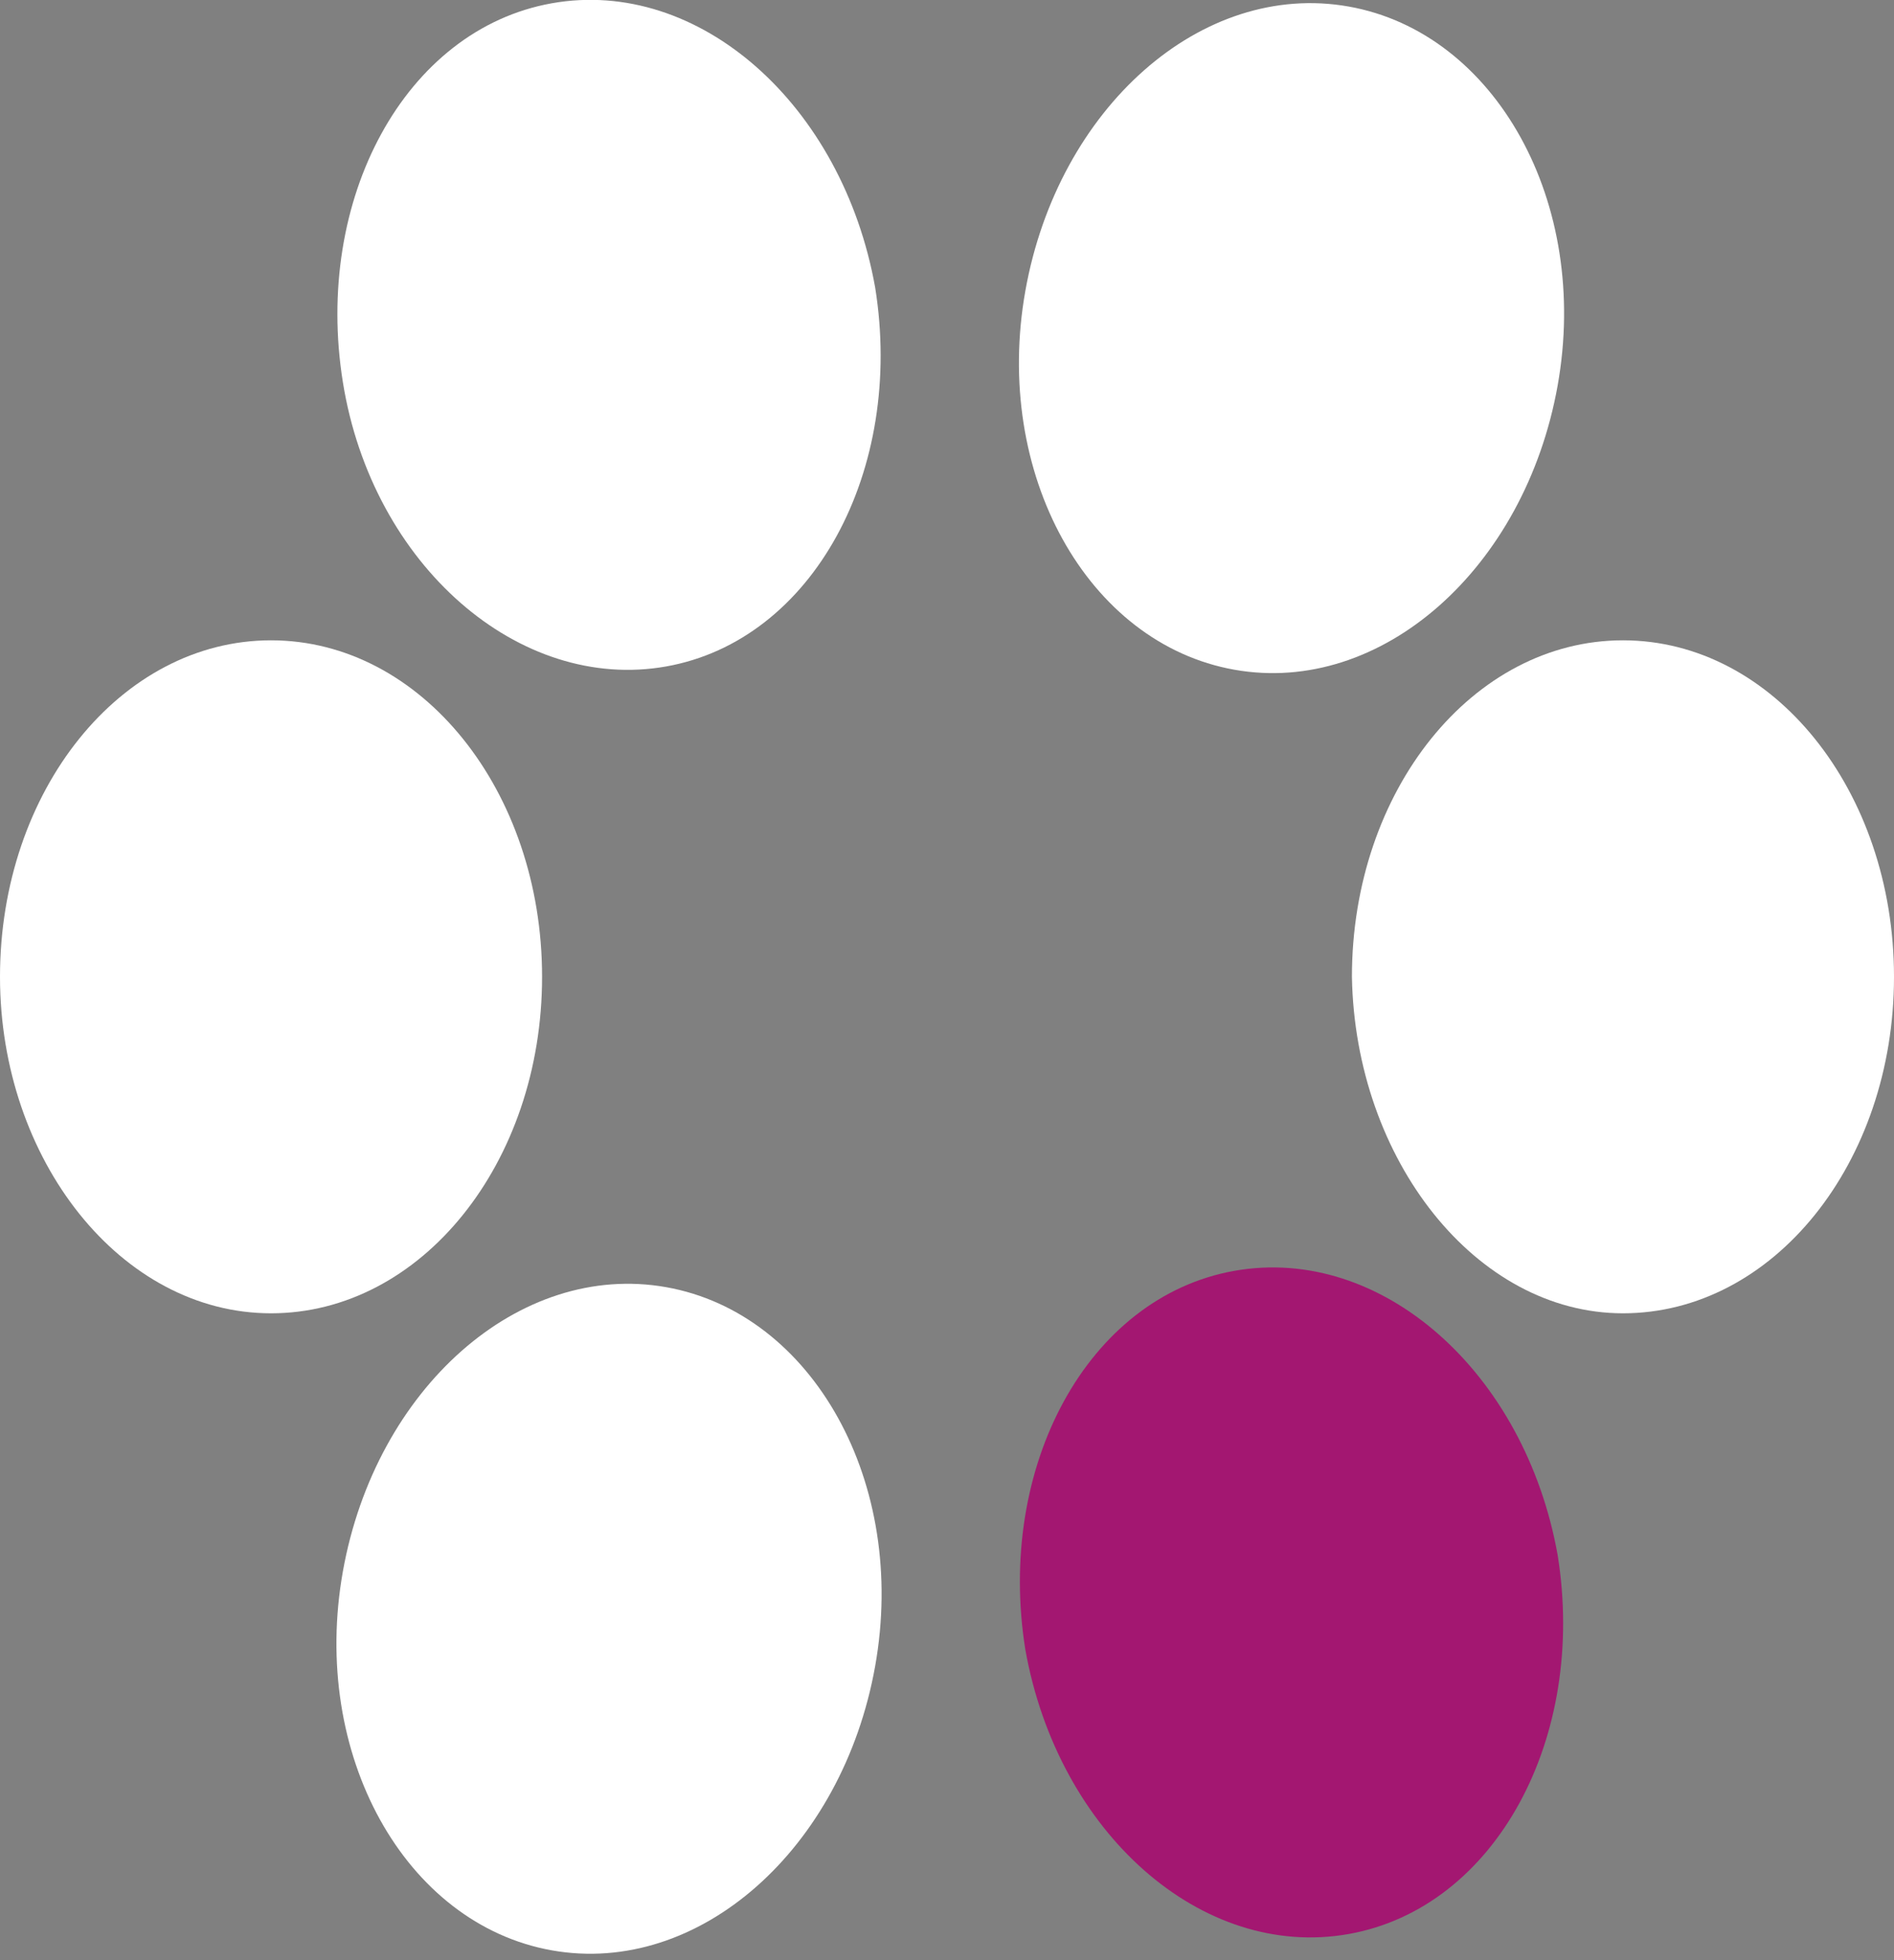
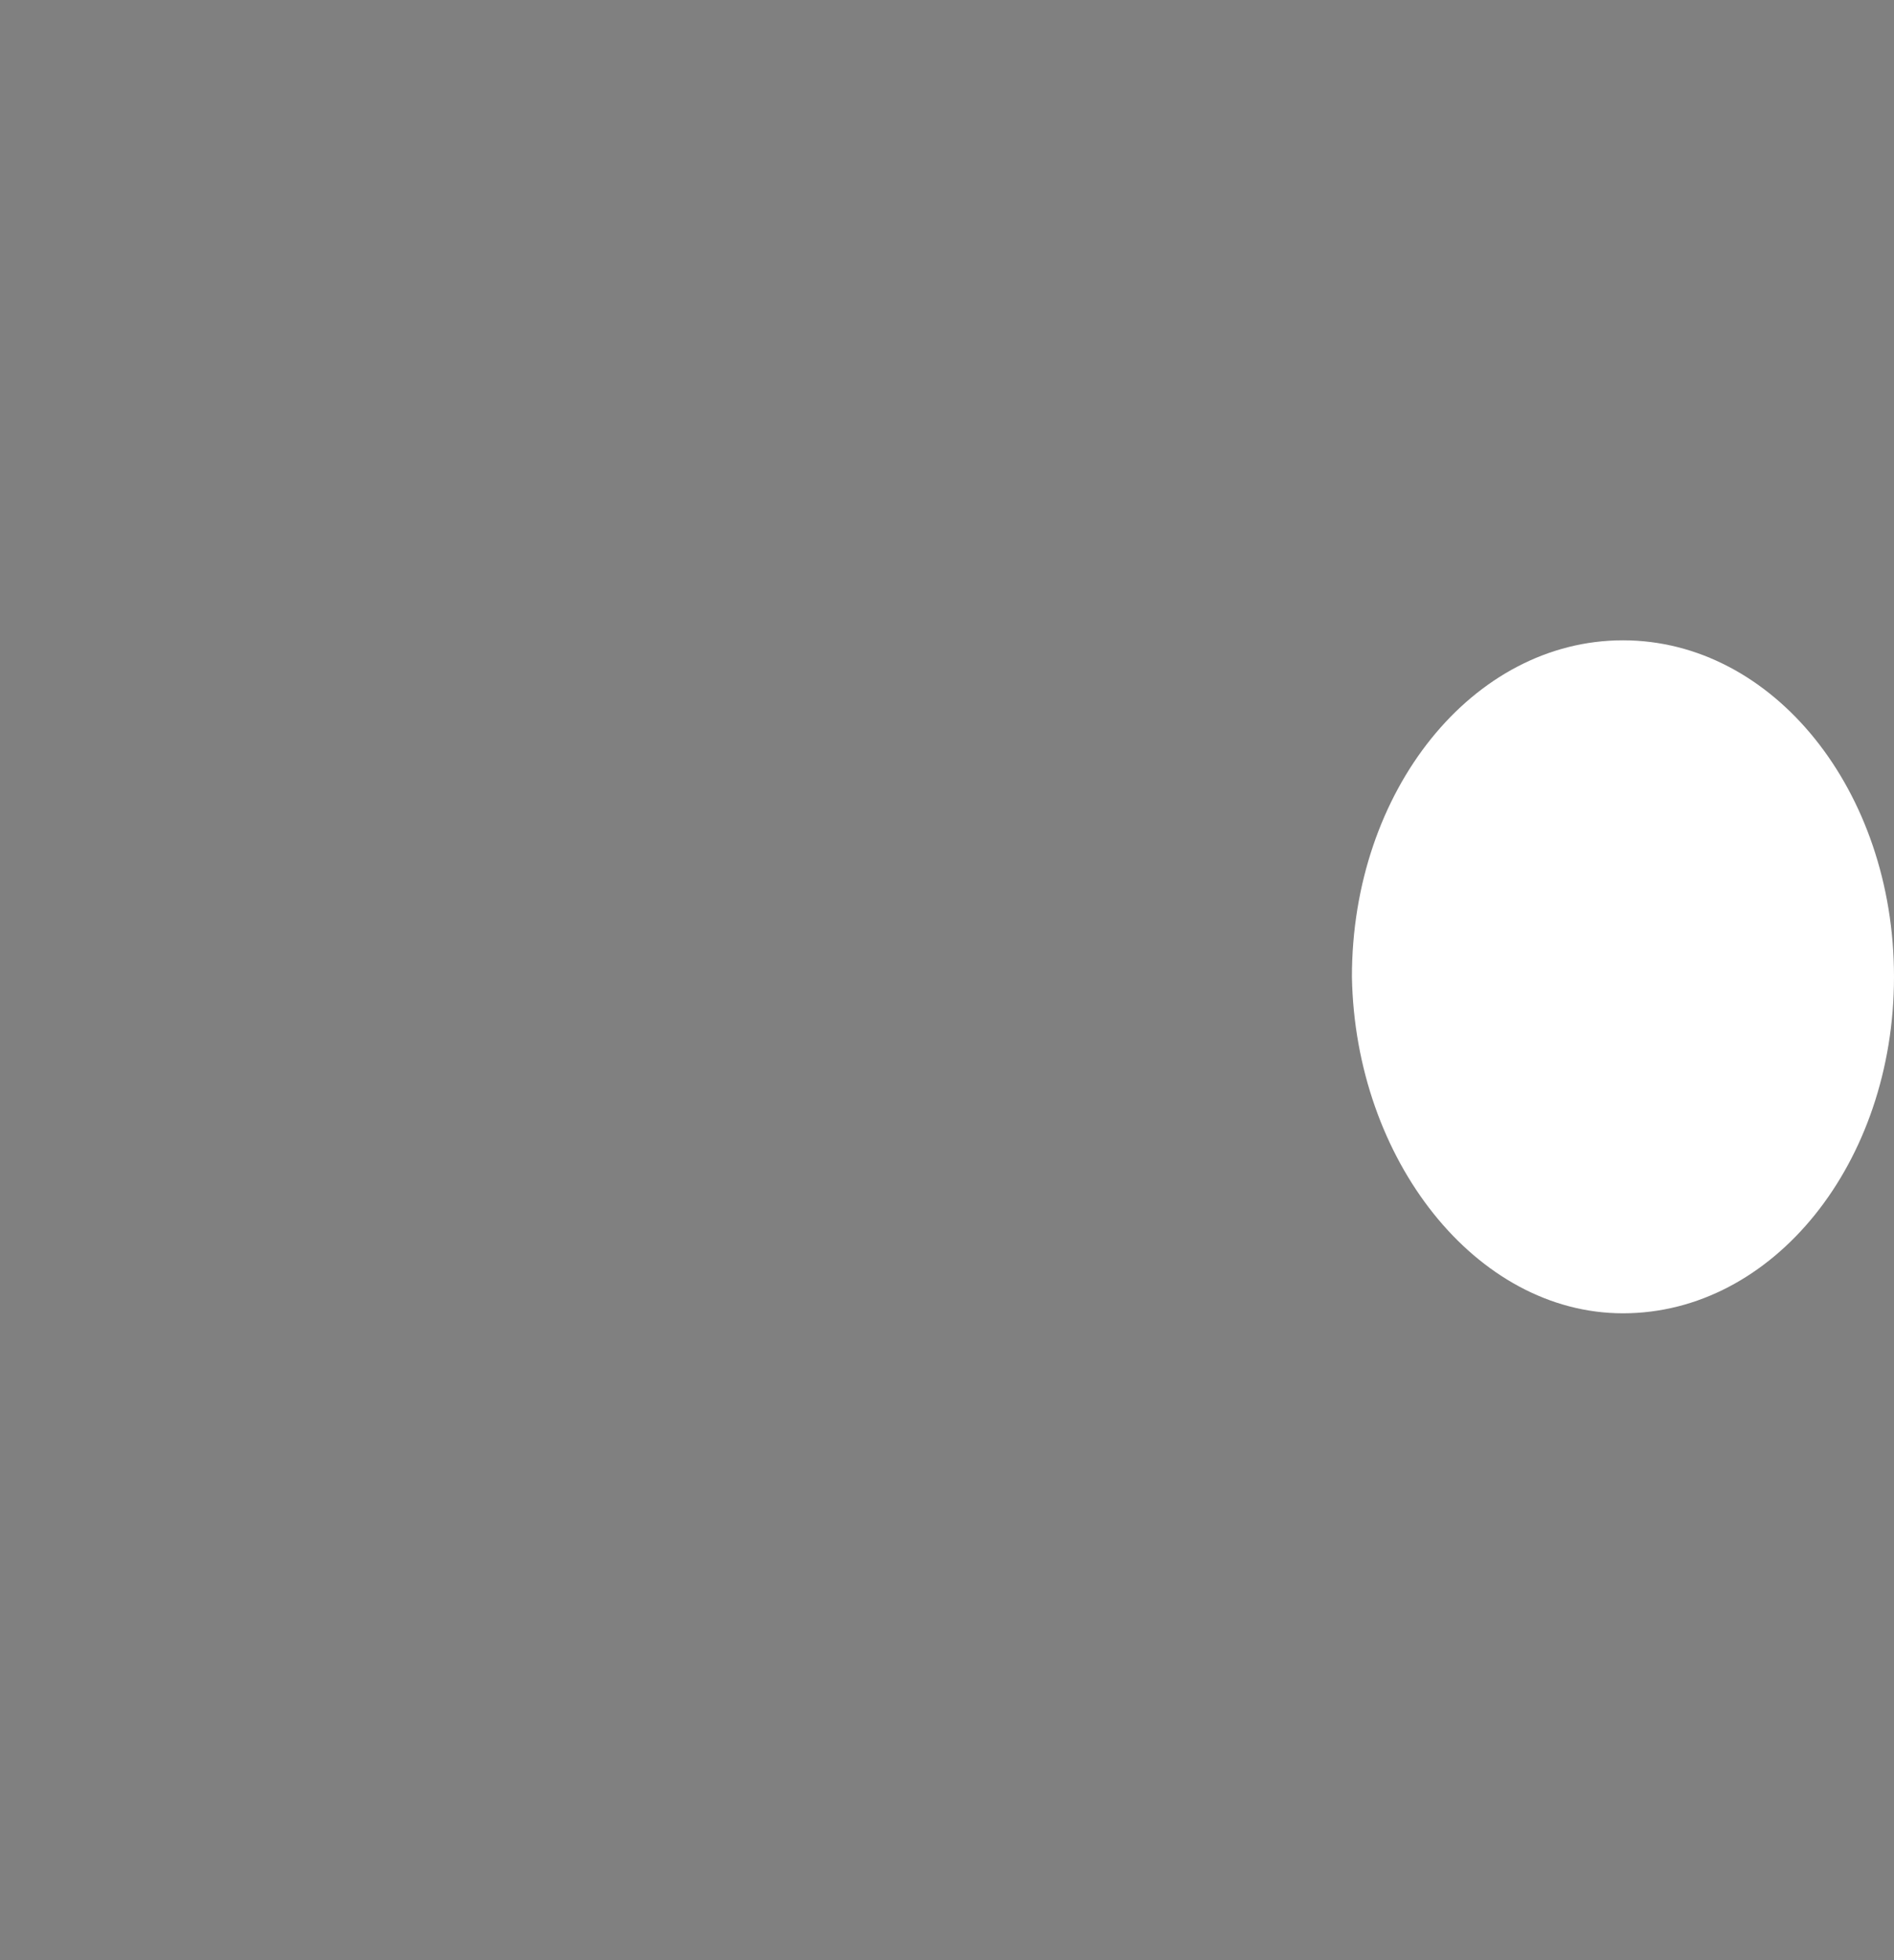
<svg xmlns="http://www.w3.org/2000/svg" version="1.1" id="Layer_1" x="0px" y="0px" width="58px" height="60px" viewBox="0 0 58 60" style="enable-background:new 0 0 58 60;" xml:space="preserve">
  <rect x="0" y="0" width="58" height="60" fill="#808080" stroke="none" />
  <style type="text/css"> .st0{fill:#FFFFFF;} .st1{fill:#A31771;} </style>
-   <path class="st0" d="M20.4,20.4c4.5-0.8,7.3-6,6.4-11.6c-1-5.6-5.4-9.5-9.9-8.7c-4.5,0.8-7.3,6-6.4,11.6 C11.4,17.3,15.9,21.2,20.4,20.4" />
-   <path class="st0" d="M16.9,59.7c4.5,0.8,8.9-3.1,9.9-8.7c1-5.6-1.9-10.8-6.4-11.6c-4.5-0.8-8.9,3.1-9.9,8.7S12.4,58.9,16.9,59.7" />
-   <path class="st0" d="M8.3,40.2c4.6,0,8.3-4.6,8.3-10.3c0-5.7-3.7-10.3-8.3-10.3C3.7,19.6,0,24.2,0,29.9C0,35.5,3.7,40.2,8.3,40.2z" />
-   <path class="st0" d="M37.8,20.5c4.5,0.8,8.9-3.1,9.9-8.7c1-5.6-1.9-10.8-6.4-11.6c-4.5-0.8-8.9,3.1-9.9,8.7 C30.4,14.5,33.3,19.7,37.8,20.5z" />
-   <path class="st1" d="M41.3,59.2c4.5-0.8,7.3-6,6.4-11.6c-1-5.6-5.4-9.5-9.9-8.7c-4.5,0.8-7.3,6-6.4,11.6 C32.4,56.1,36.8,60,41.3,59.2" />
  <path class="st0" d="M49.7,40.2c4.6,0,8.3-4.6,8.3-10.3c0-5.7-3.7-10.3-8.3-10.3c-4.6,0-8.3,4.6-8.3,10.3 C41.5,35.5,45.2,40.2,49.7,40.2z" />
</svg>